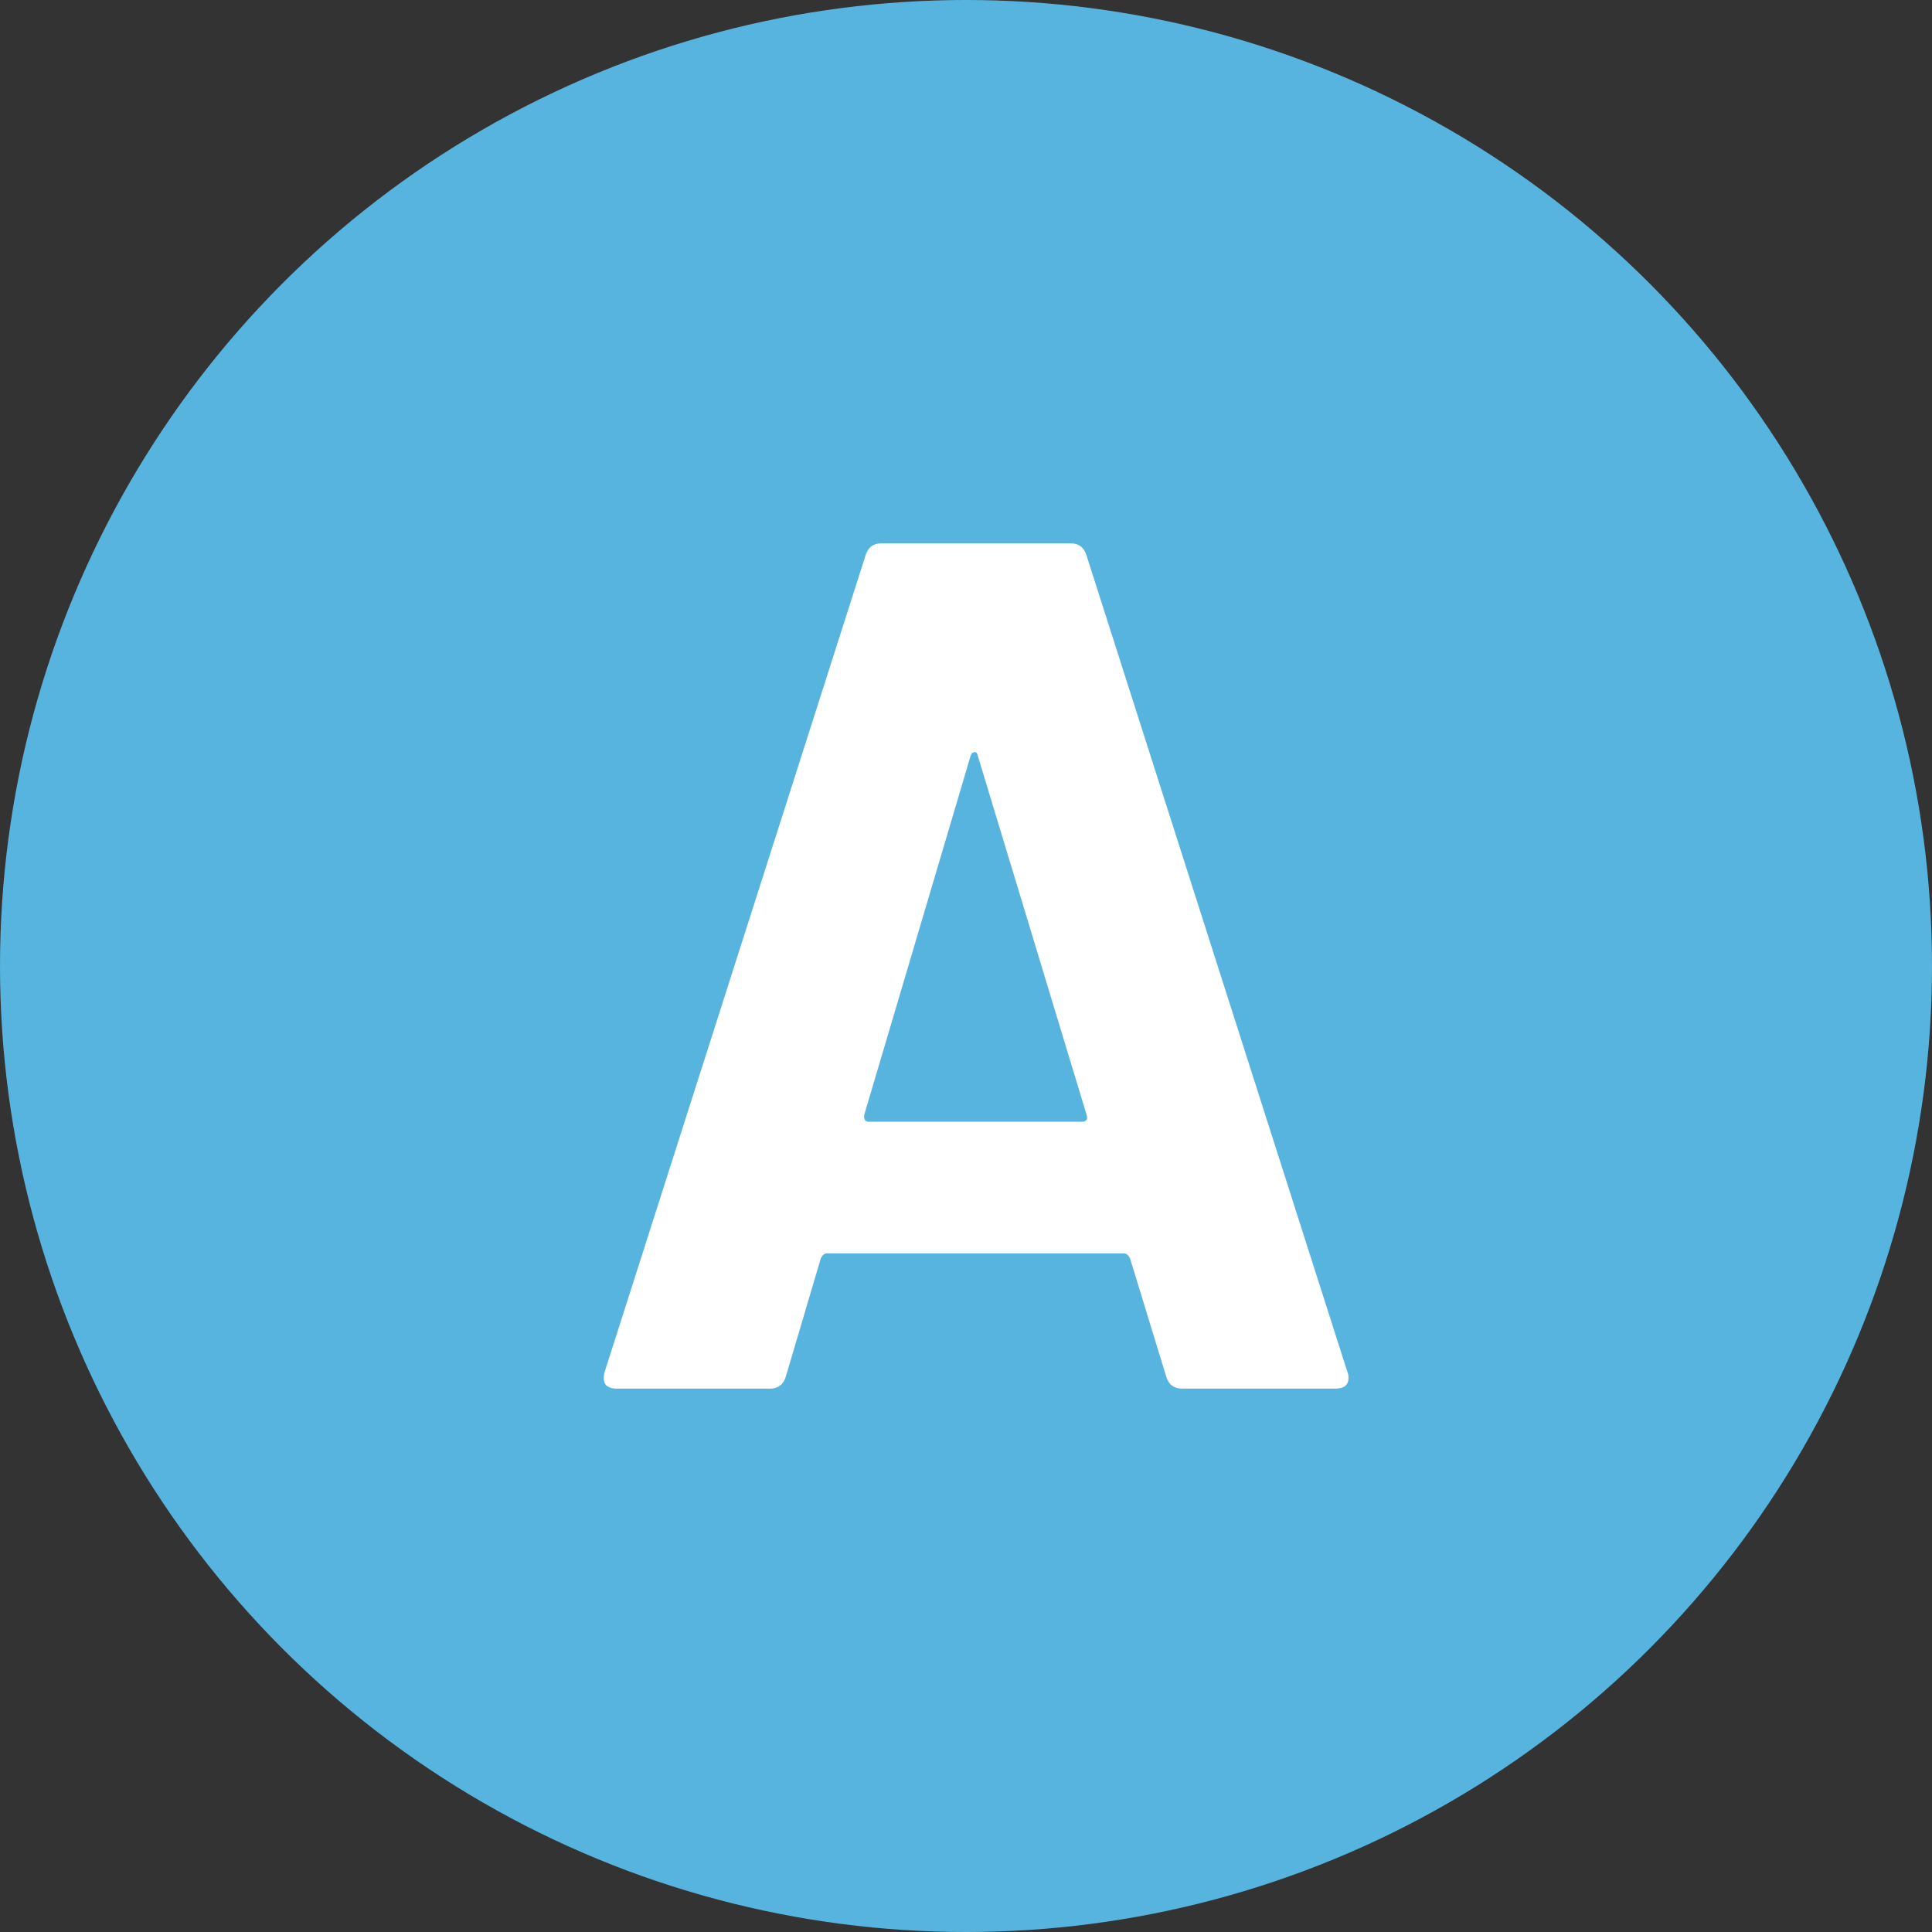
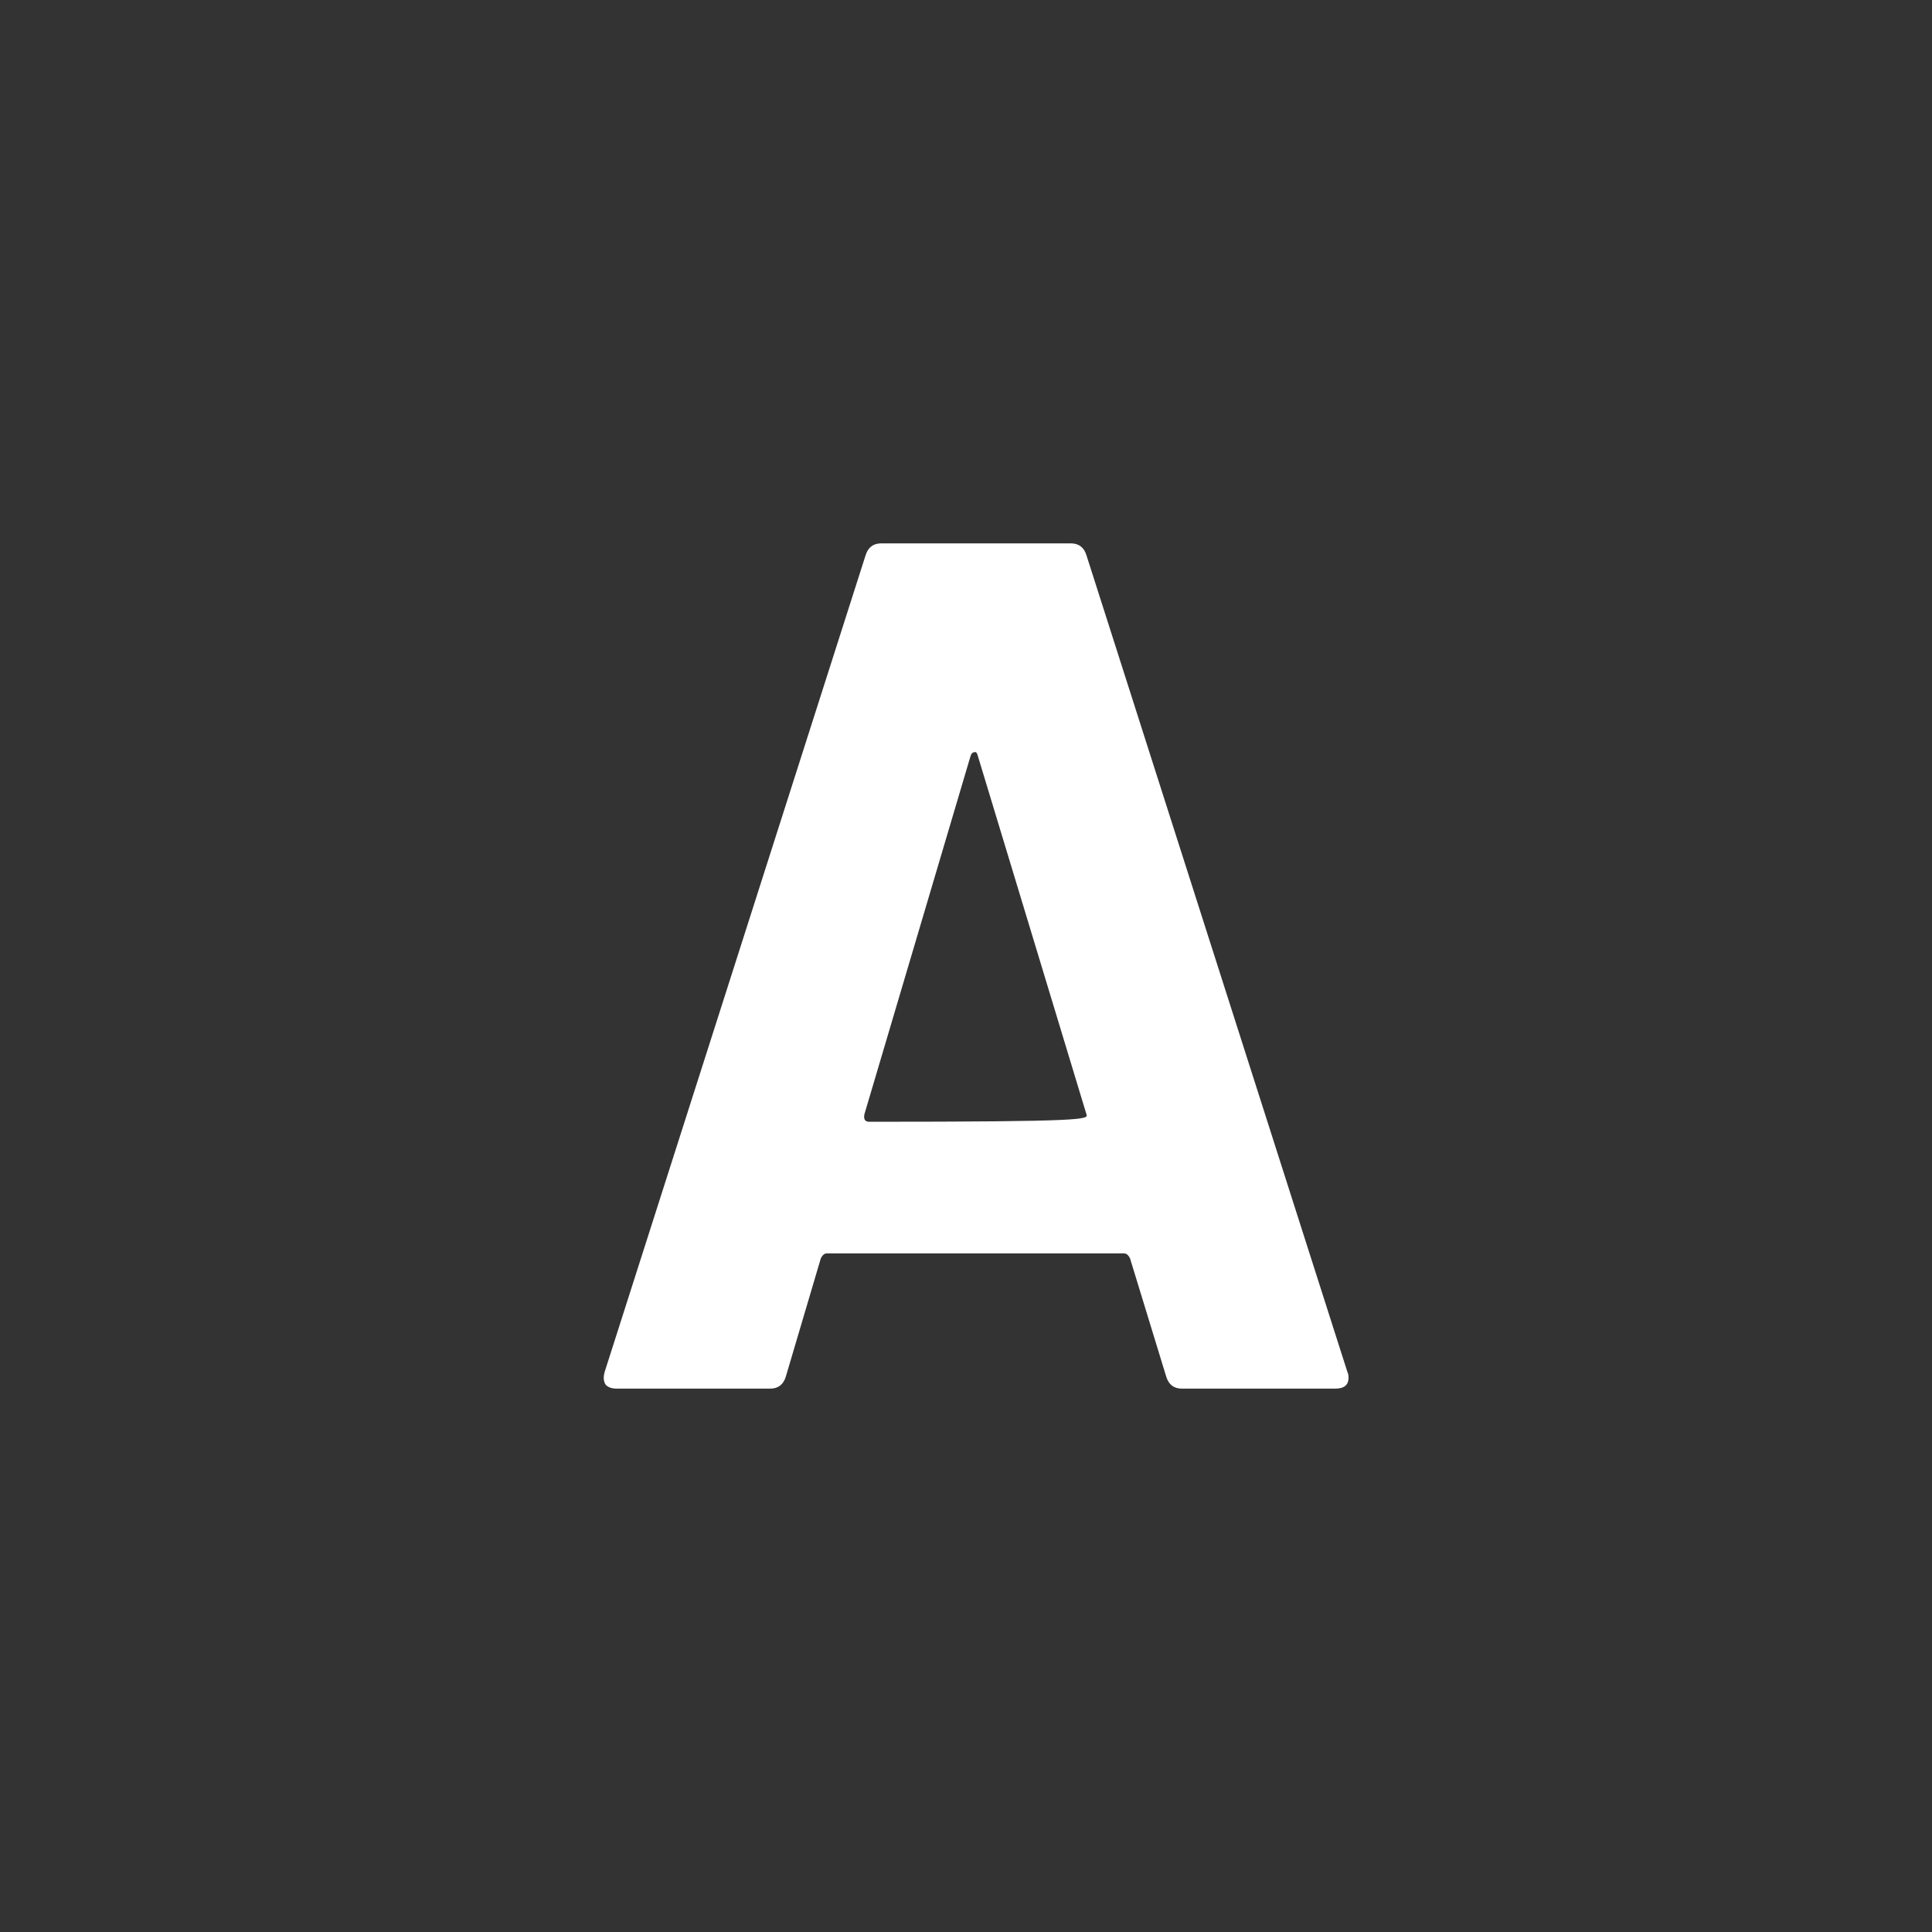
<svg xmlns="http://www.w3.org/2000/svg" width="32" height="32" viewBox="0 0 32 32">
  <rect x="0" y="0" width="32" height="32" fill="#333333" stroke="none" />
-   <circle cx="16" cy="16" r="16" fill="#57B4DF" />
-   <path d="M19.576 23C19.443 23 19.356 22.933 19.316 22.8L18.716 20.84C18.689 20.787 18.656 20.76 18.616 20.76H13.696C13.656 20.76 13.623 20.787 13.596 20.84L13.016 22.8C12.976 22.933 12.889 23 12.756 23H10.216C10.136 23 10.076 22.98 10.036 22.94C9.996 22.887 9.989 22.813 10.016 22.72L14.336 9.2C14.376 9.067 14.463 9 14.596 9H17.736C17.869 9 17.956 9.067 17.996 9.2L22.316 22.72C22.329 22.747 22.336 22.78 22.336 22.82C22.336 22.94 22.263 23 22.116 23H19.576ZM14.316 18.46C14.303 18.54 14.329 18.58 14.396 18.58H17.916C17.996 18.58 18.023 18.54 17.996 18.46L16.196 12.52C16.183 12.467 16.163 12.447 16.136 12.46C16.109 12.46 16.089 12.48 16.076 12.52L14.316 18.46Z" fill="white" />
+   <path d="M19.576 23C19.443 23 19.356 22.933 19.316 22.8L18.716 20.84C18.689 20.787 18.656 20.76 18.616 20.76H13.696C13.656 20.76 13.623 20.787 13.596 20.84L13.016 22.8C12.976 22.933 12.889 23 12.756 23H10.216C10.136 23 10.076 22.98 10.036 22.94C9.996 22.887 9.989 22.813 10.016 22.72L14.336 9.2C14.376 9.067 14.463 9 14.596 9H17.736C17.869 9 17.956 9.067 17.996 9.2L22.316 22.72C22.329 22.747 22.336 22.78 22.336 22.82C22.336 22.94 22.263 23 22.116 23H19.576ZM14.316 18.46C14.303 18.54 14.329 18.58 14.396 18.58C17.996 18.58 18.023 18.54 17.996 18.46L16.196 12.52C16.183 12.467 16.163 12.447 16.136 12.46C16.109 12.46 16.089 12.48 16.076 12.52L14.316 18.46Z" fill="white" />
</svg>